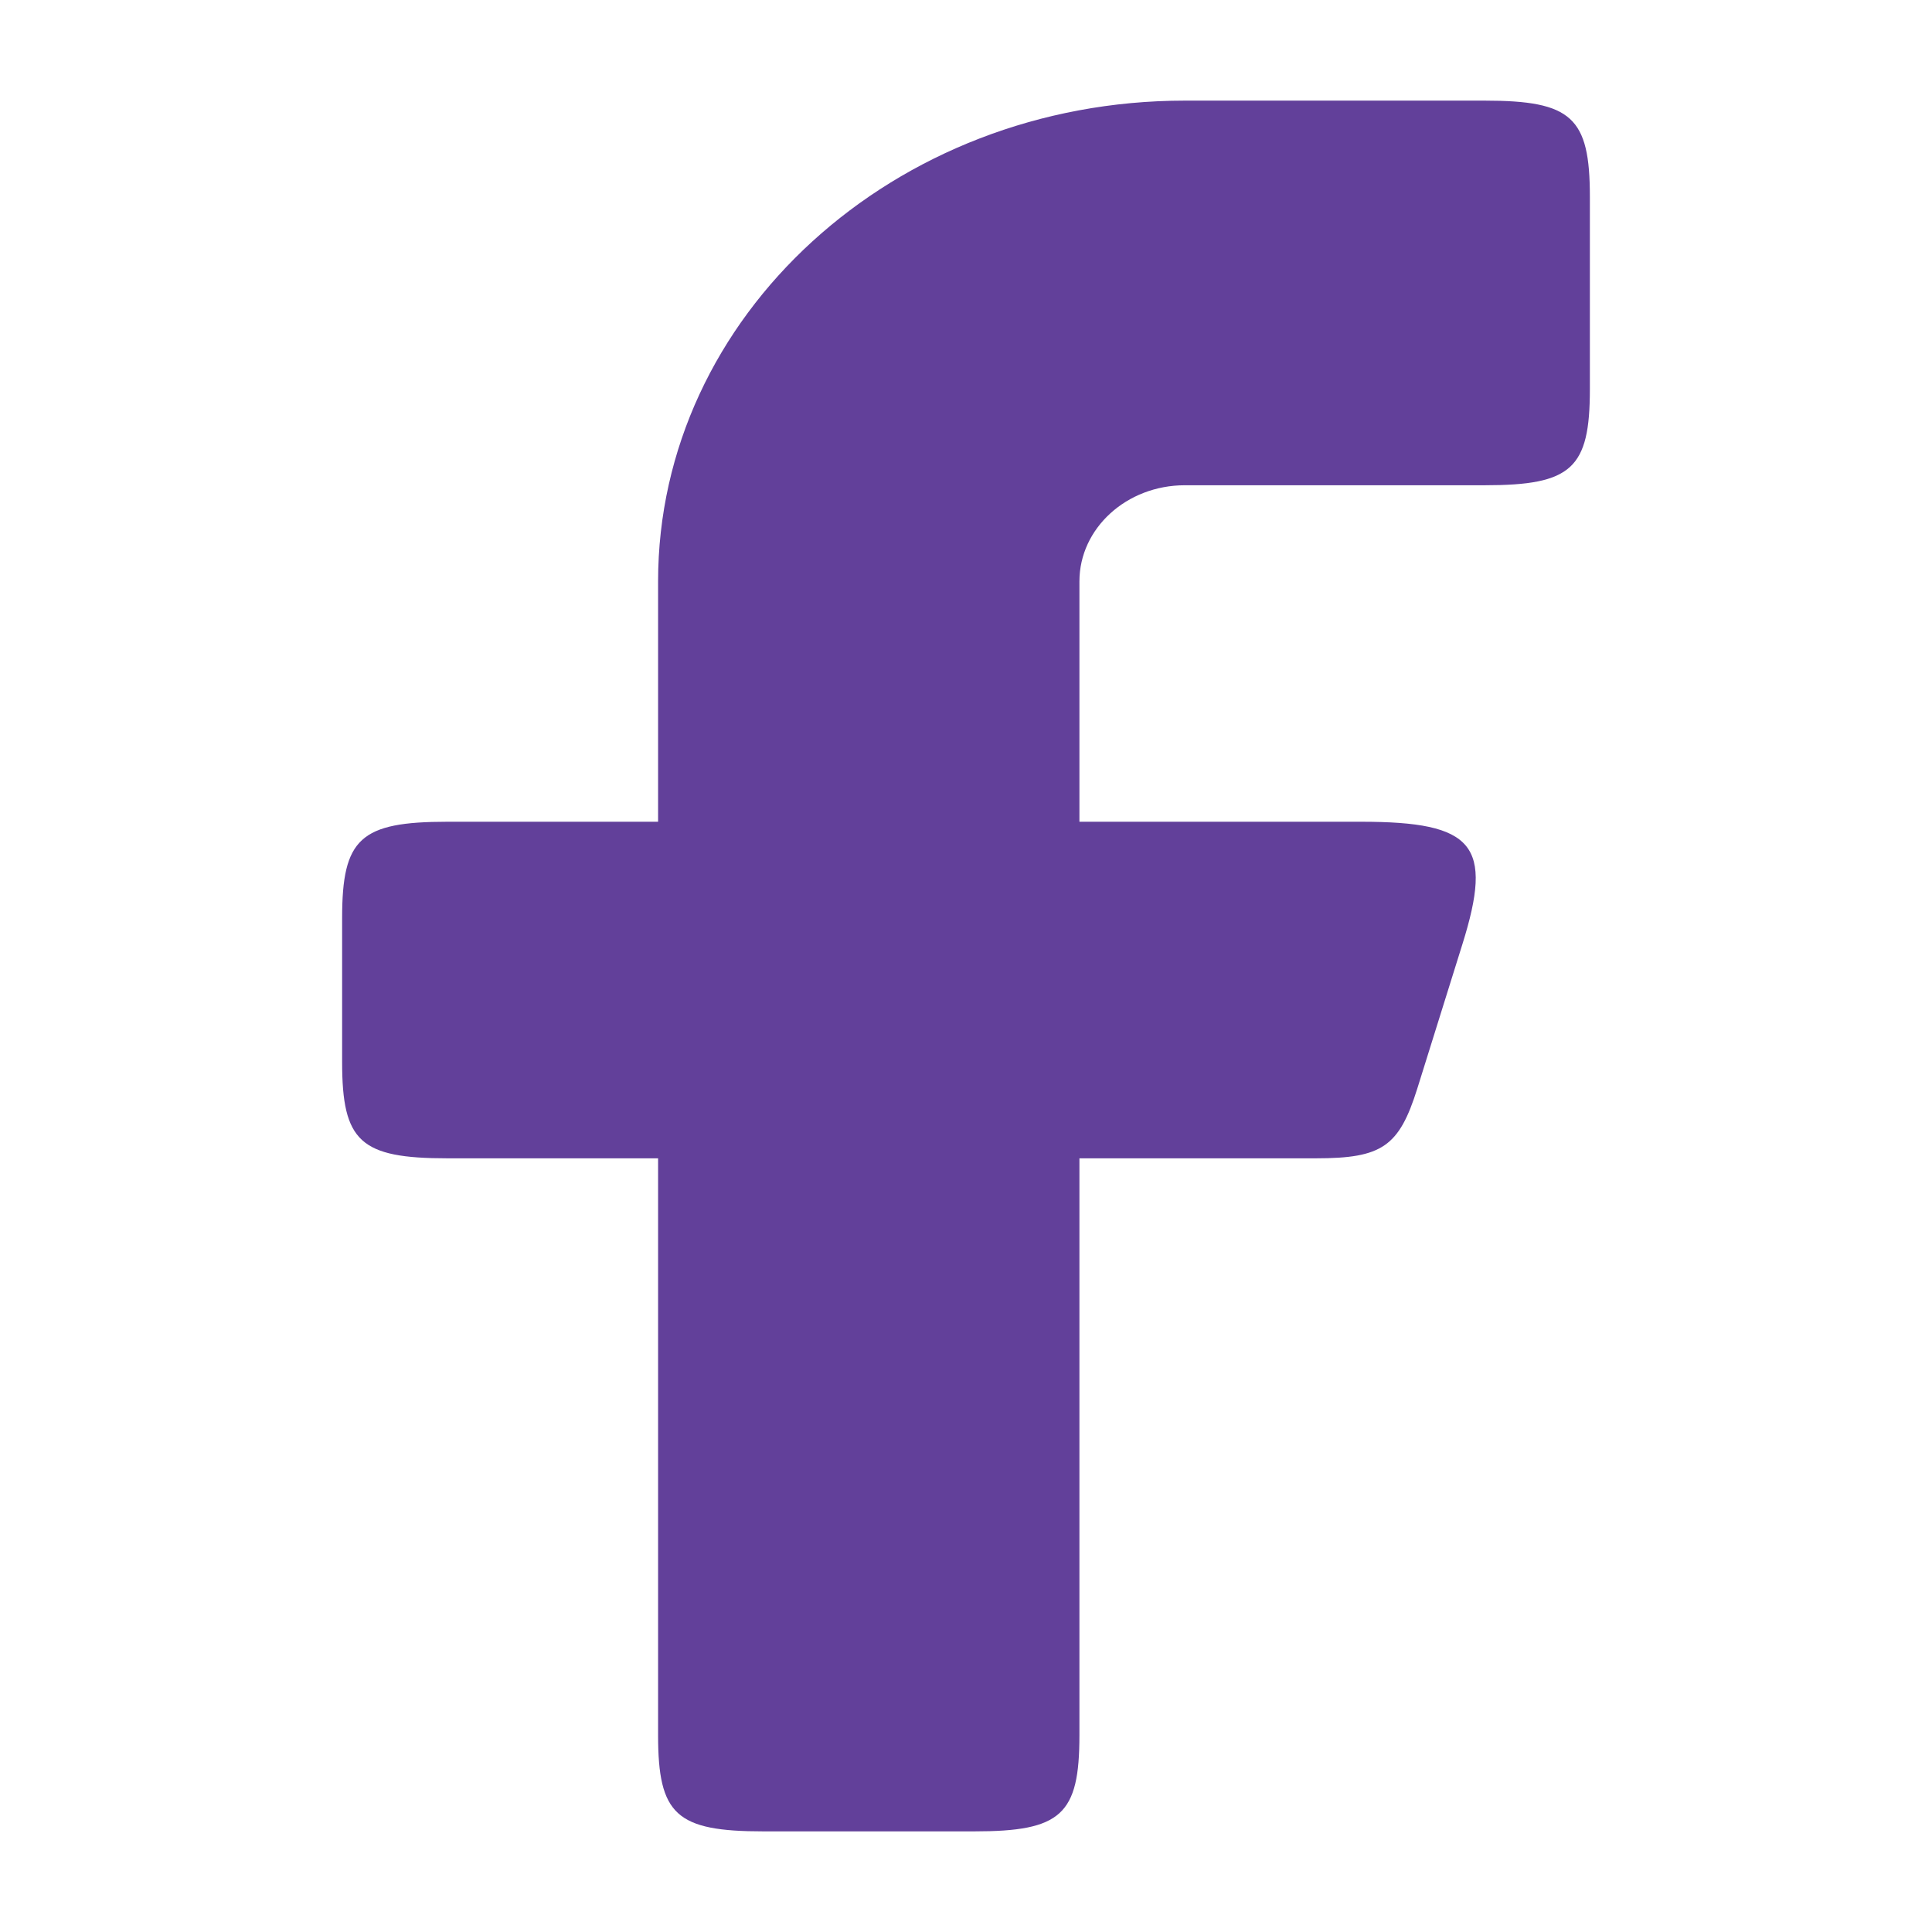
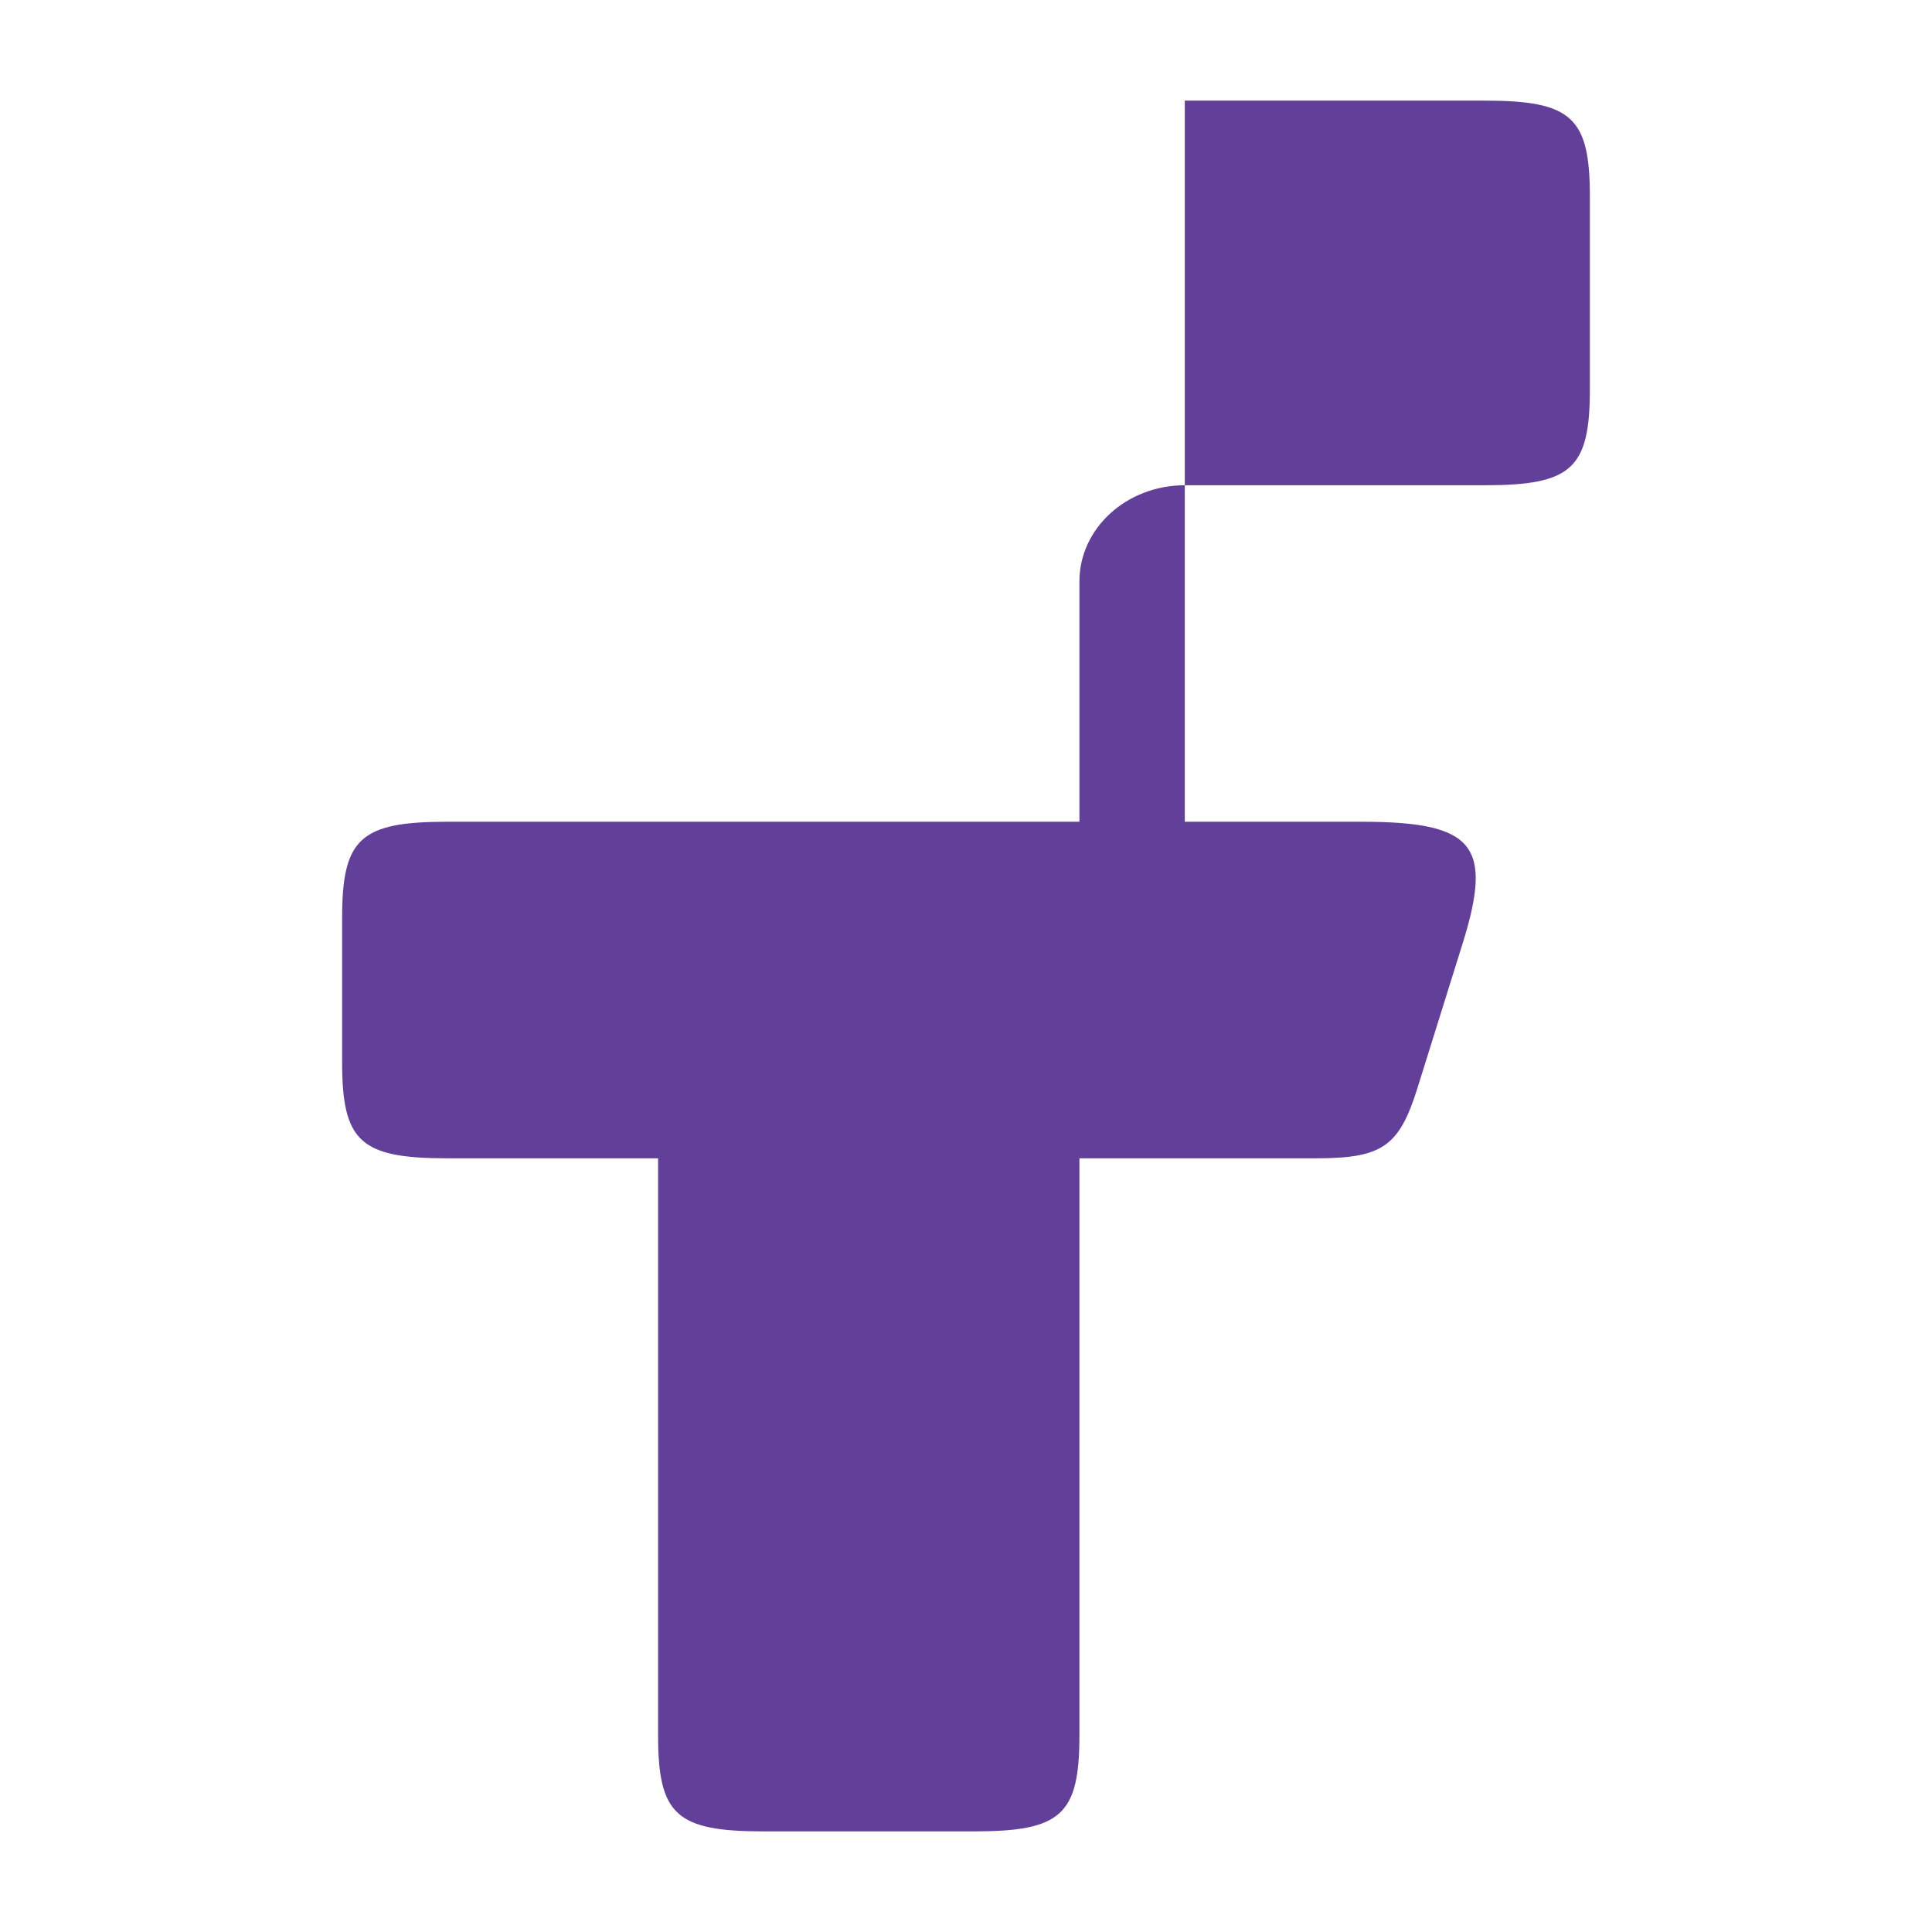
<svg xmlns="http://www.w3.org/2000/svg" width="24" height="24" viewBox="0 0 24 24" fill="none">
-   <path fill-rule="evenodd" clip-rule="evenodd" d="M5.558 10.208C4.476 10.208 4.25 10.415 4.25 11.403V13.194C4.25 14.183 4.476 14.389 5.558 14.389H8.175V21.556C8.175 22.544 8.401 22.75 9.484 22.75H12.101C13.183 22.75 13.409 22.544 13.409 21.556V14.389H16.348C17.169 14.389 17.38 14.243 17.606 13.523L18.166 11.731C18.553 10.496 18.315 10.208 16.908 10.208H13.409V7.222C13.409 6.563 13.995 6.028 14.718 6.028H18.442C19.524 6.028 19.75 5.822 19.75 4.833V2.444C19.75 1.456 19.524 1.25 18.442 1.25H14.718C11.104 1.25 8.175 3.924 8.175 7.222V10.208H5.558Z" fill="#62409A" />
+   <path fill-rule="evenodd" clip-rule="evenodd" d="M5.558 10.208C4.476 10.208 4.25 10.415 4.25 11.403V13.194C4.25 14.183 4.476 14.389 5.558 14.389H8.175V21.556C8.175 22.544 8.401 22.75 9.484 22.75H12.101C13.183 22.75 13.409 22.544 13.409 21.556V14.389H16.348C17.169 14.389 17.38 14.243 17.606 13.523L18.166 11.731C18.553 10.496 18.315 10.208 16.908 10.208H13.409V7.222C13.409 6.563 13.995 6.028 14.718 6.028H18.442C19.524 6.028 19.75 5.822 19.75 4.833V2.444C19.75 1.456 19.524 1.25 18.442 1.25H14.718V10.208H5.558Z" fill="#62409A" />
</svg>